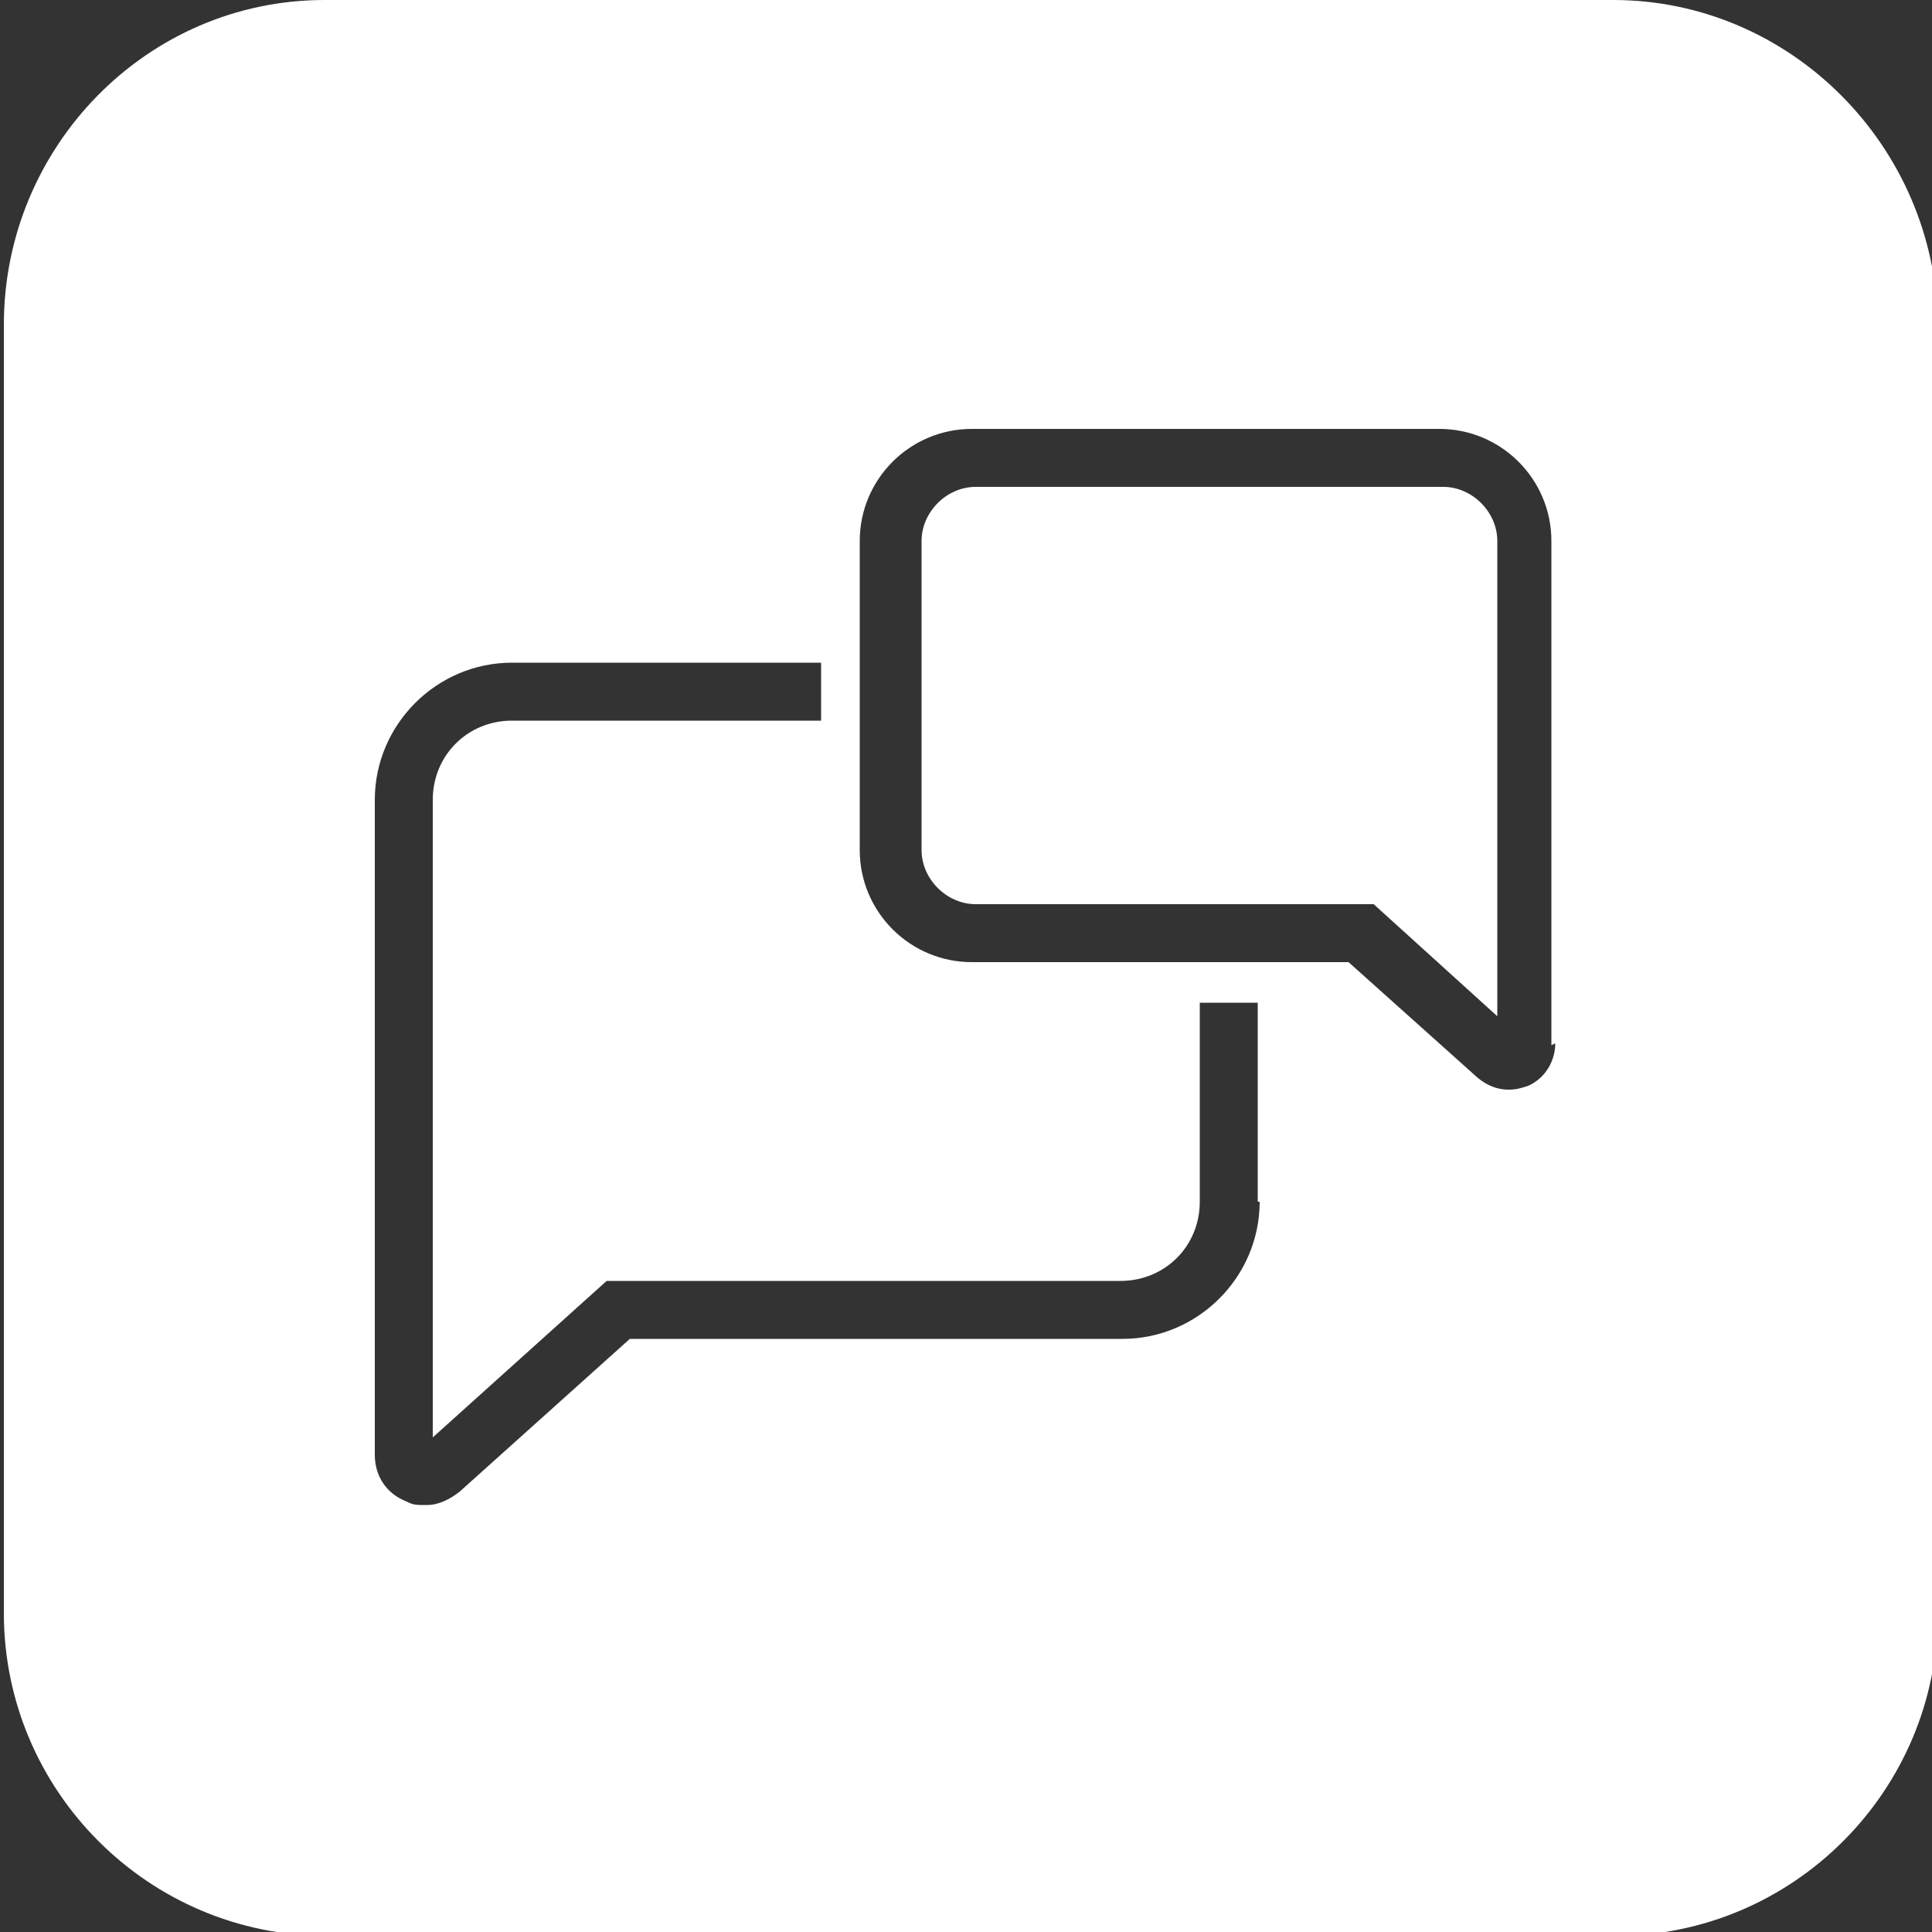
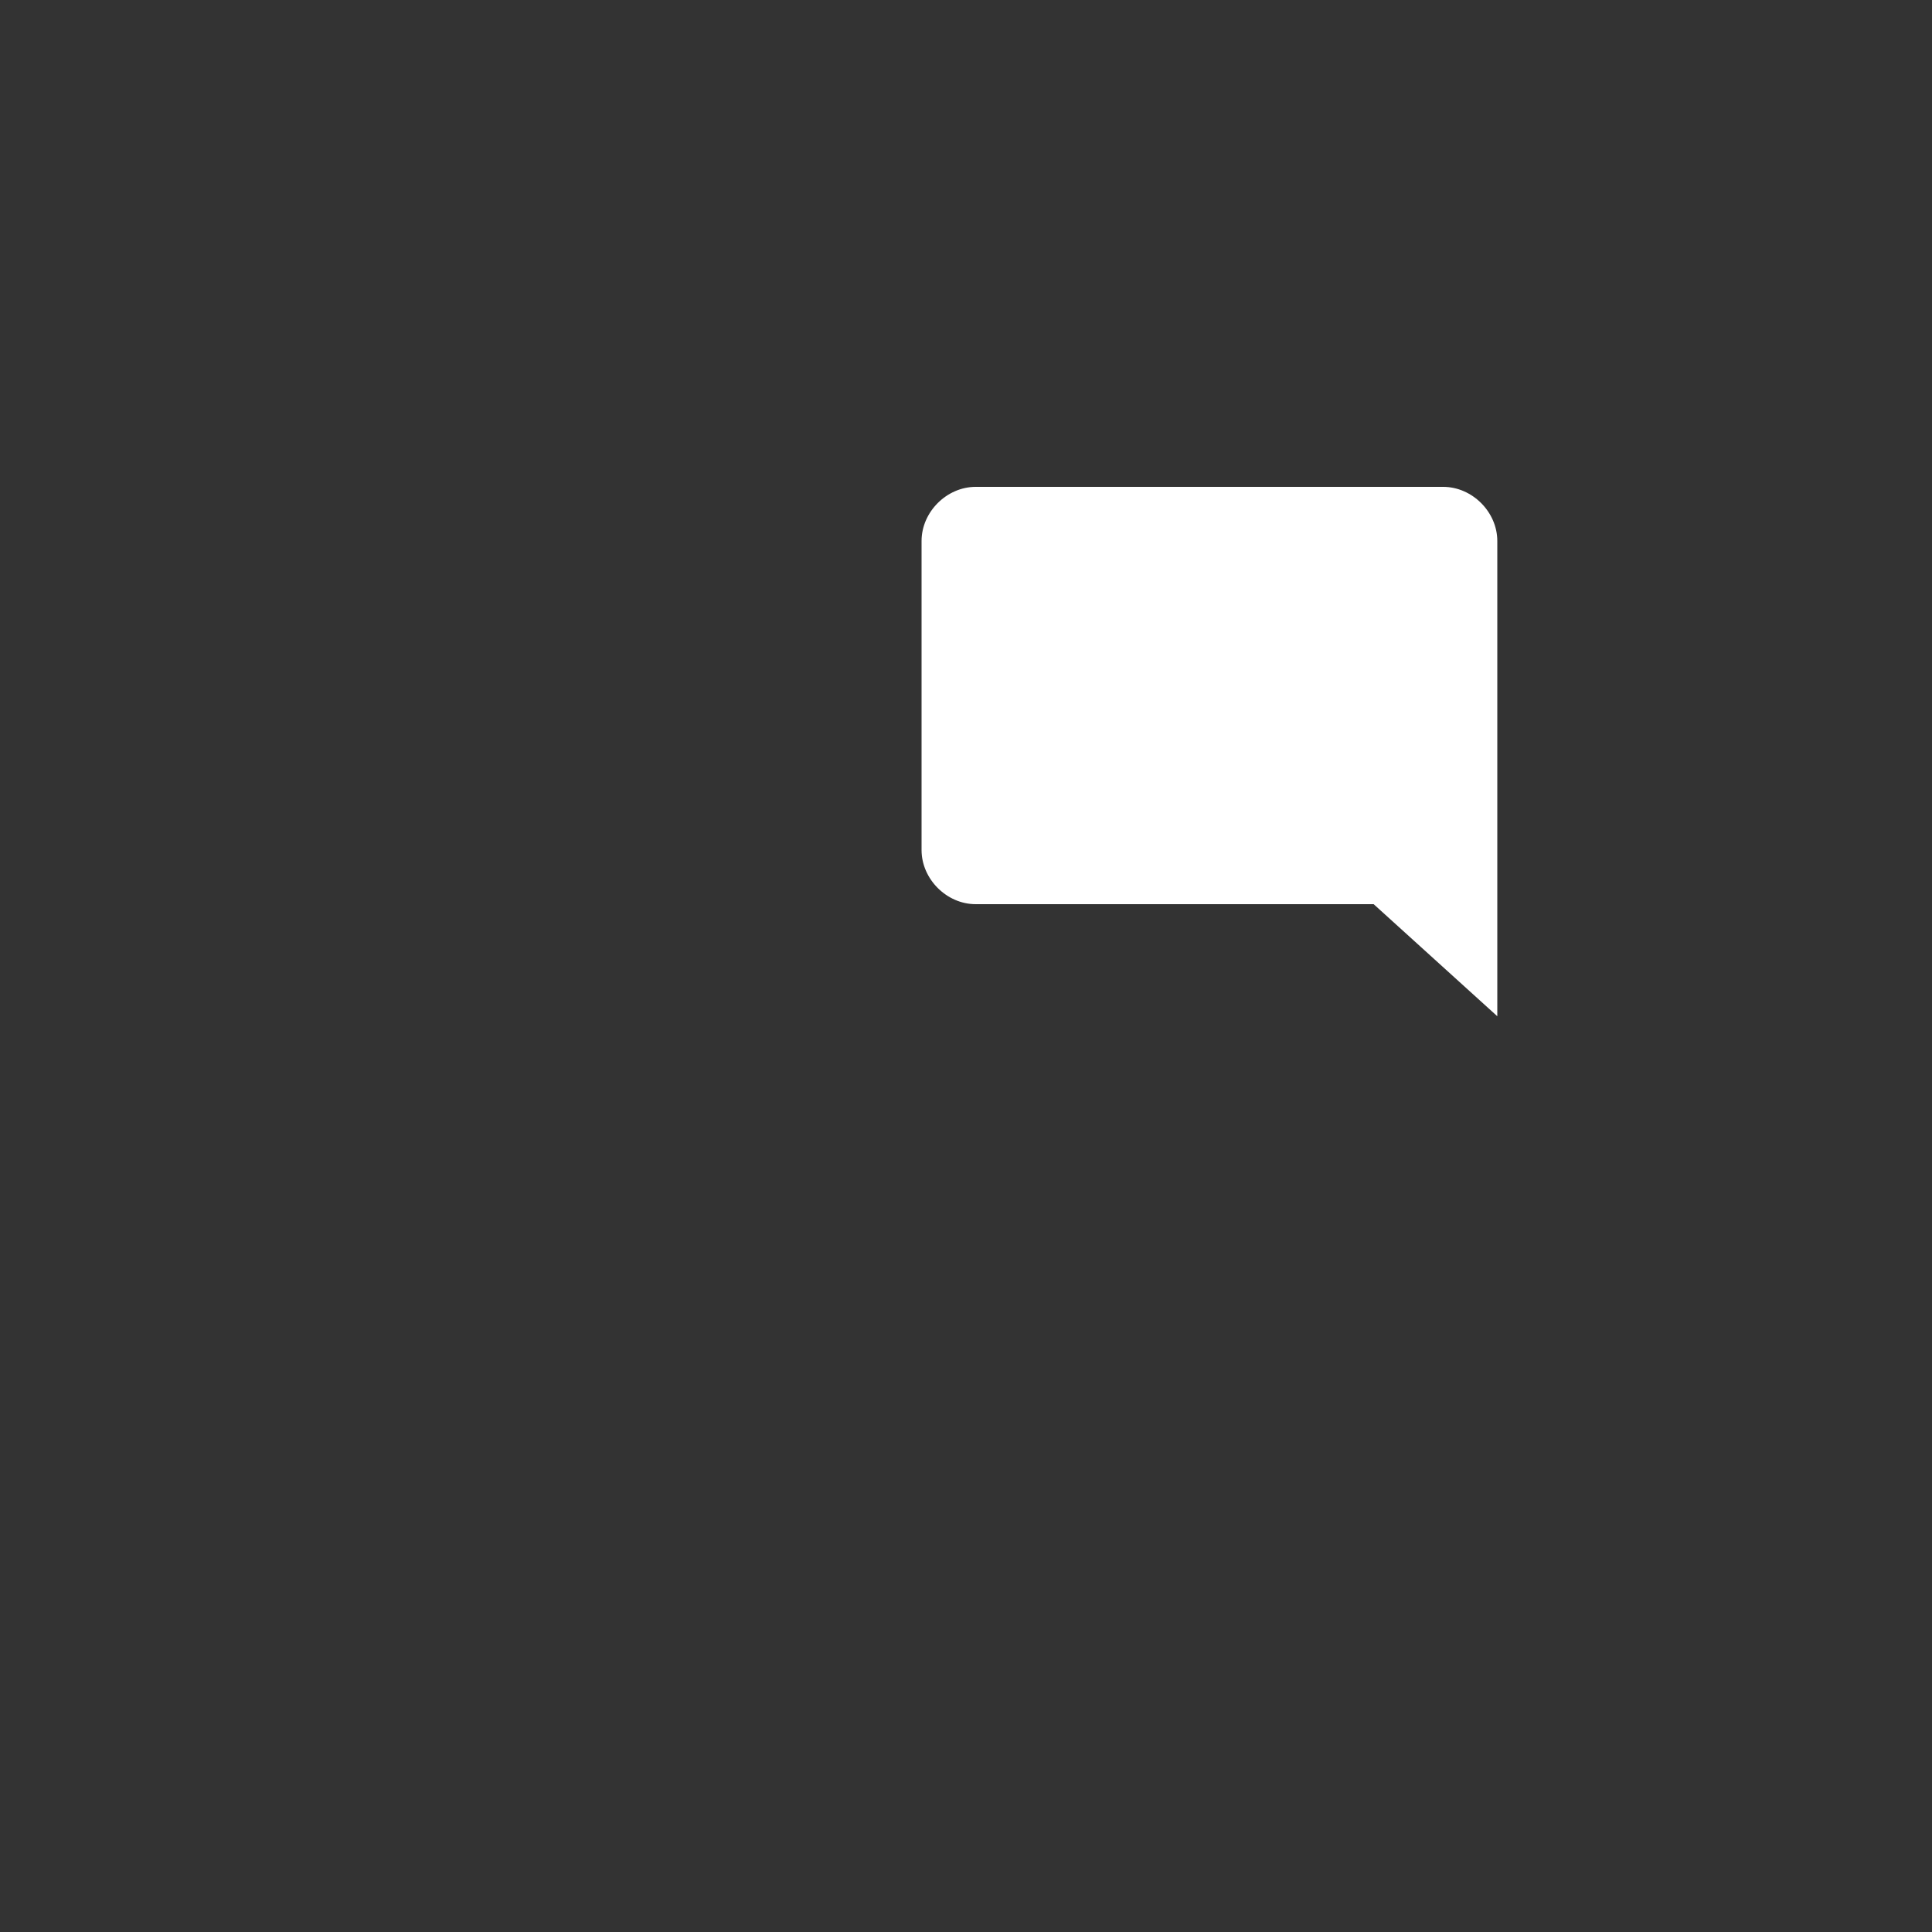
<svg xmlns="http://www.w3.org/2000/svg" id="Kader" version="1.1" viewBox="0 0 100 100">
  <rect x="0" y="0" width="100" height="100" fill="#333333" stroke="none" />
  <defs>
    <style>
      .st0 {
        fill: #fff;
      }
    </style>
  </defs>
-   <path class="st0" d="M83.5,0H16.8C7.6,0,.2,7.6.2,16.8v66.7c0,9.2,7.5,16.7,16.7,16.7h66.7c9.2,0,16.7-7.5,16.7-16.7V16.8C100.2,7.6,92.7,0,83.5,0ZM65.2,62.2c0,3.9-3.2,7.1-7.1,7.1h-25.5l-8.8,7.9c-.5.4-1.1.7-1.7.7s-.7,0-1.1-.2c-1-.4-1.6-1.3-1.6-2.4v-33.9c0-3.9,3.2-7.1,7.1-7.1h16v3h-16c-2.3,0-4.1,1.8-4.1,4.1v33l9-8.1h26.6c2.3,0,4.1-1.8,4.1-4.1v-10.3h3v10.3ZM80.5,54c0,.9-.5,1.8-1.4,2.2-.3.1-.6.2-1,.2-.6,0-1.1-.2-1.6-.6l-6.7-6h-19.5c-3.2,0-5.8-2.6-5.8-5.8v-16c0-3.2,2.6-5.8,5.8-5.8h24.2c3.2,0,5.8,2.6,5.8,5.8v26.1Z" />
  <path class="st0" d="M74.7,25.2h-24.2c-1.5,0-2.8,1.3-2.8,2.8v16c0,1.5,1.3,2.8,2.8,2.8h20.6l6.4,5.8v-24.6c0-1.5-1.3-2.8-2.8-2.8Z" />
</svg>